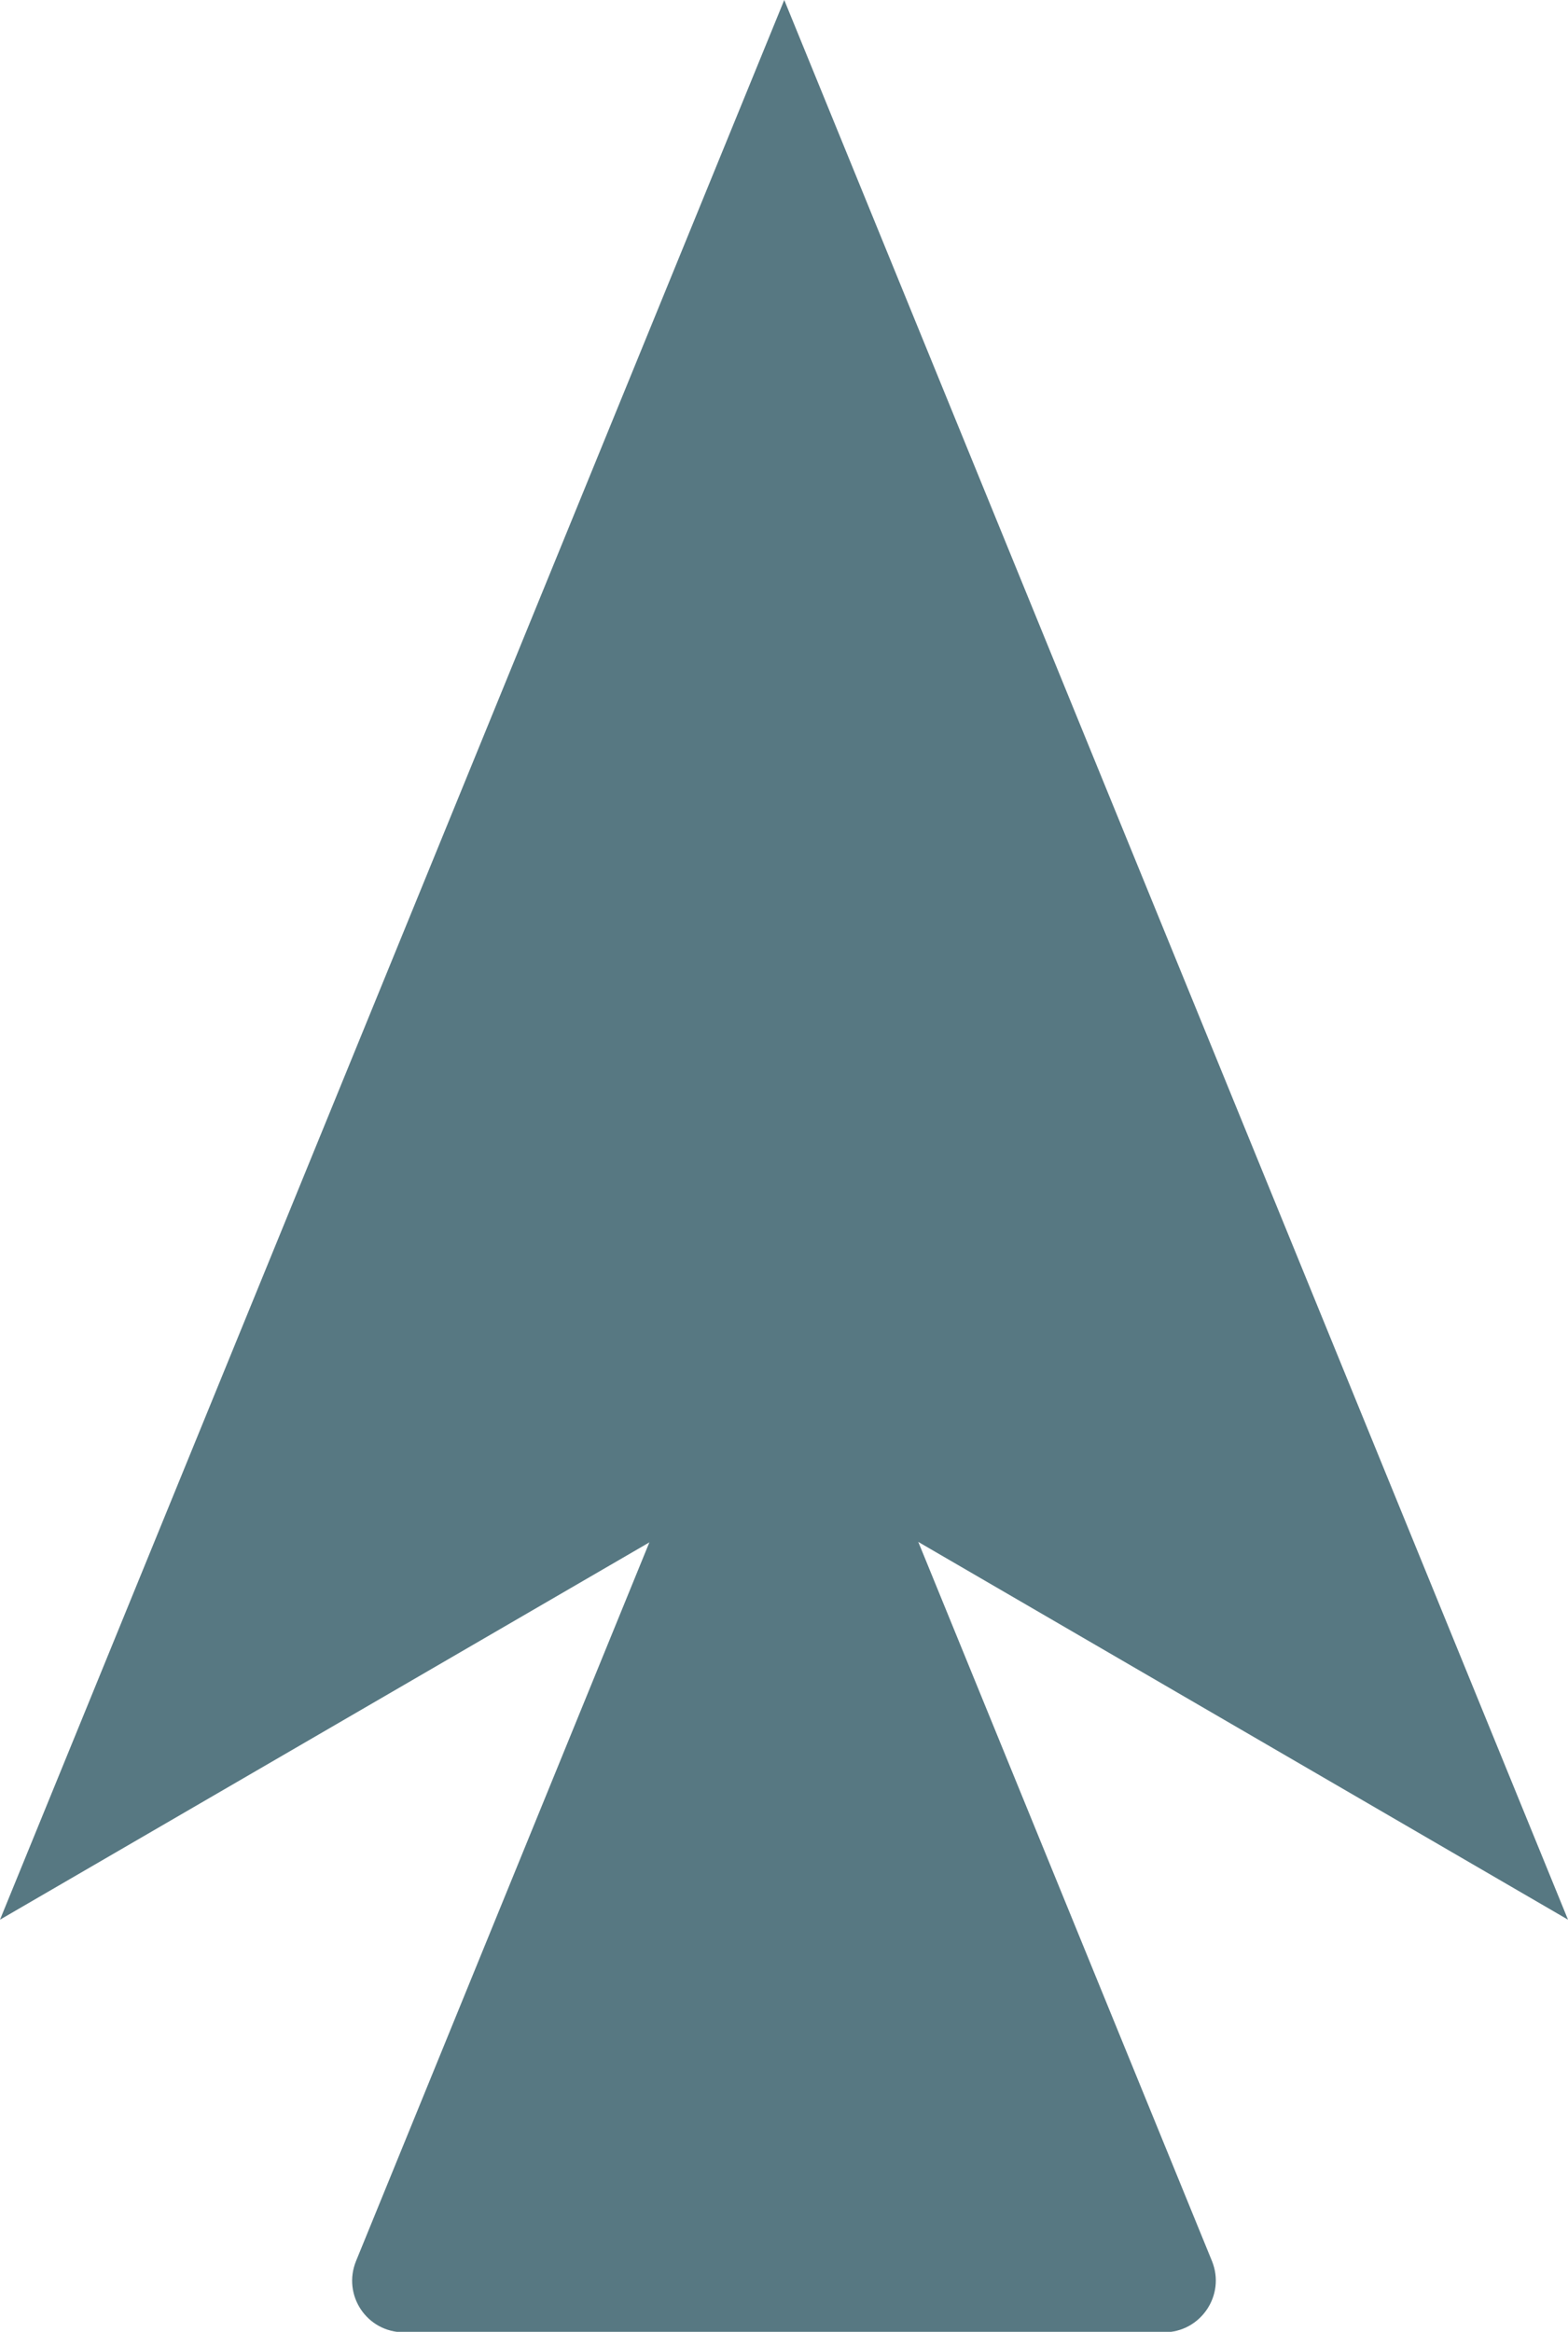
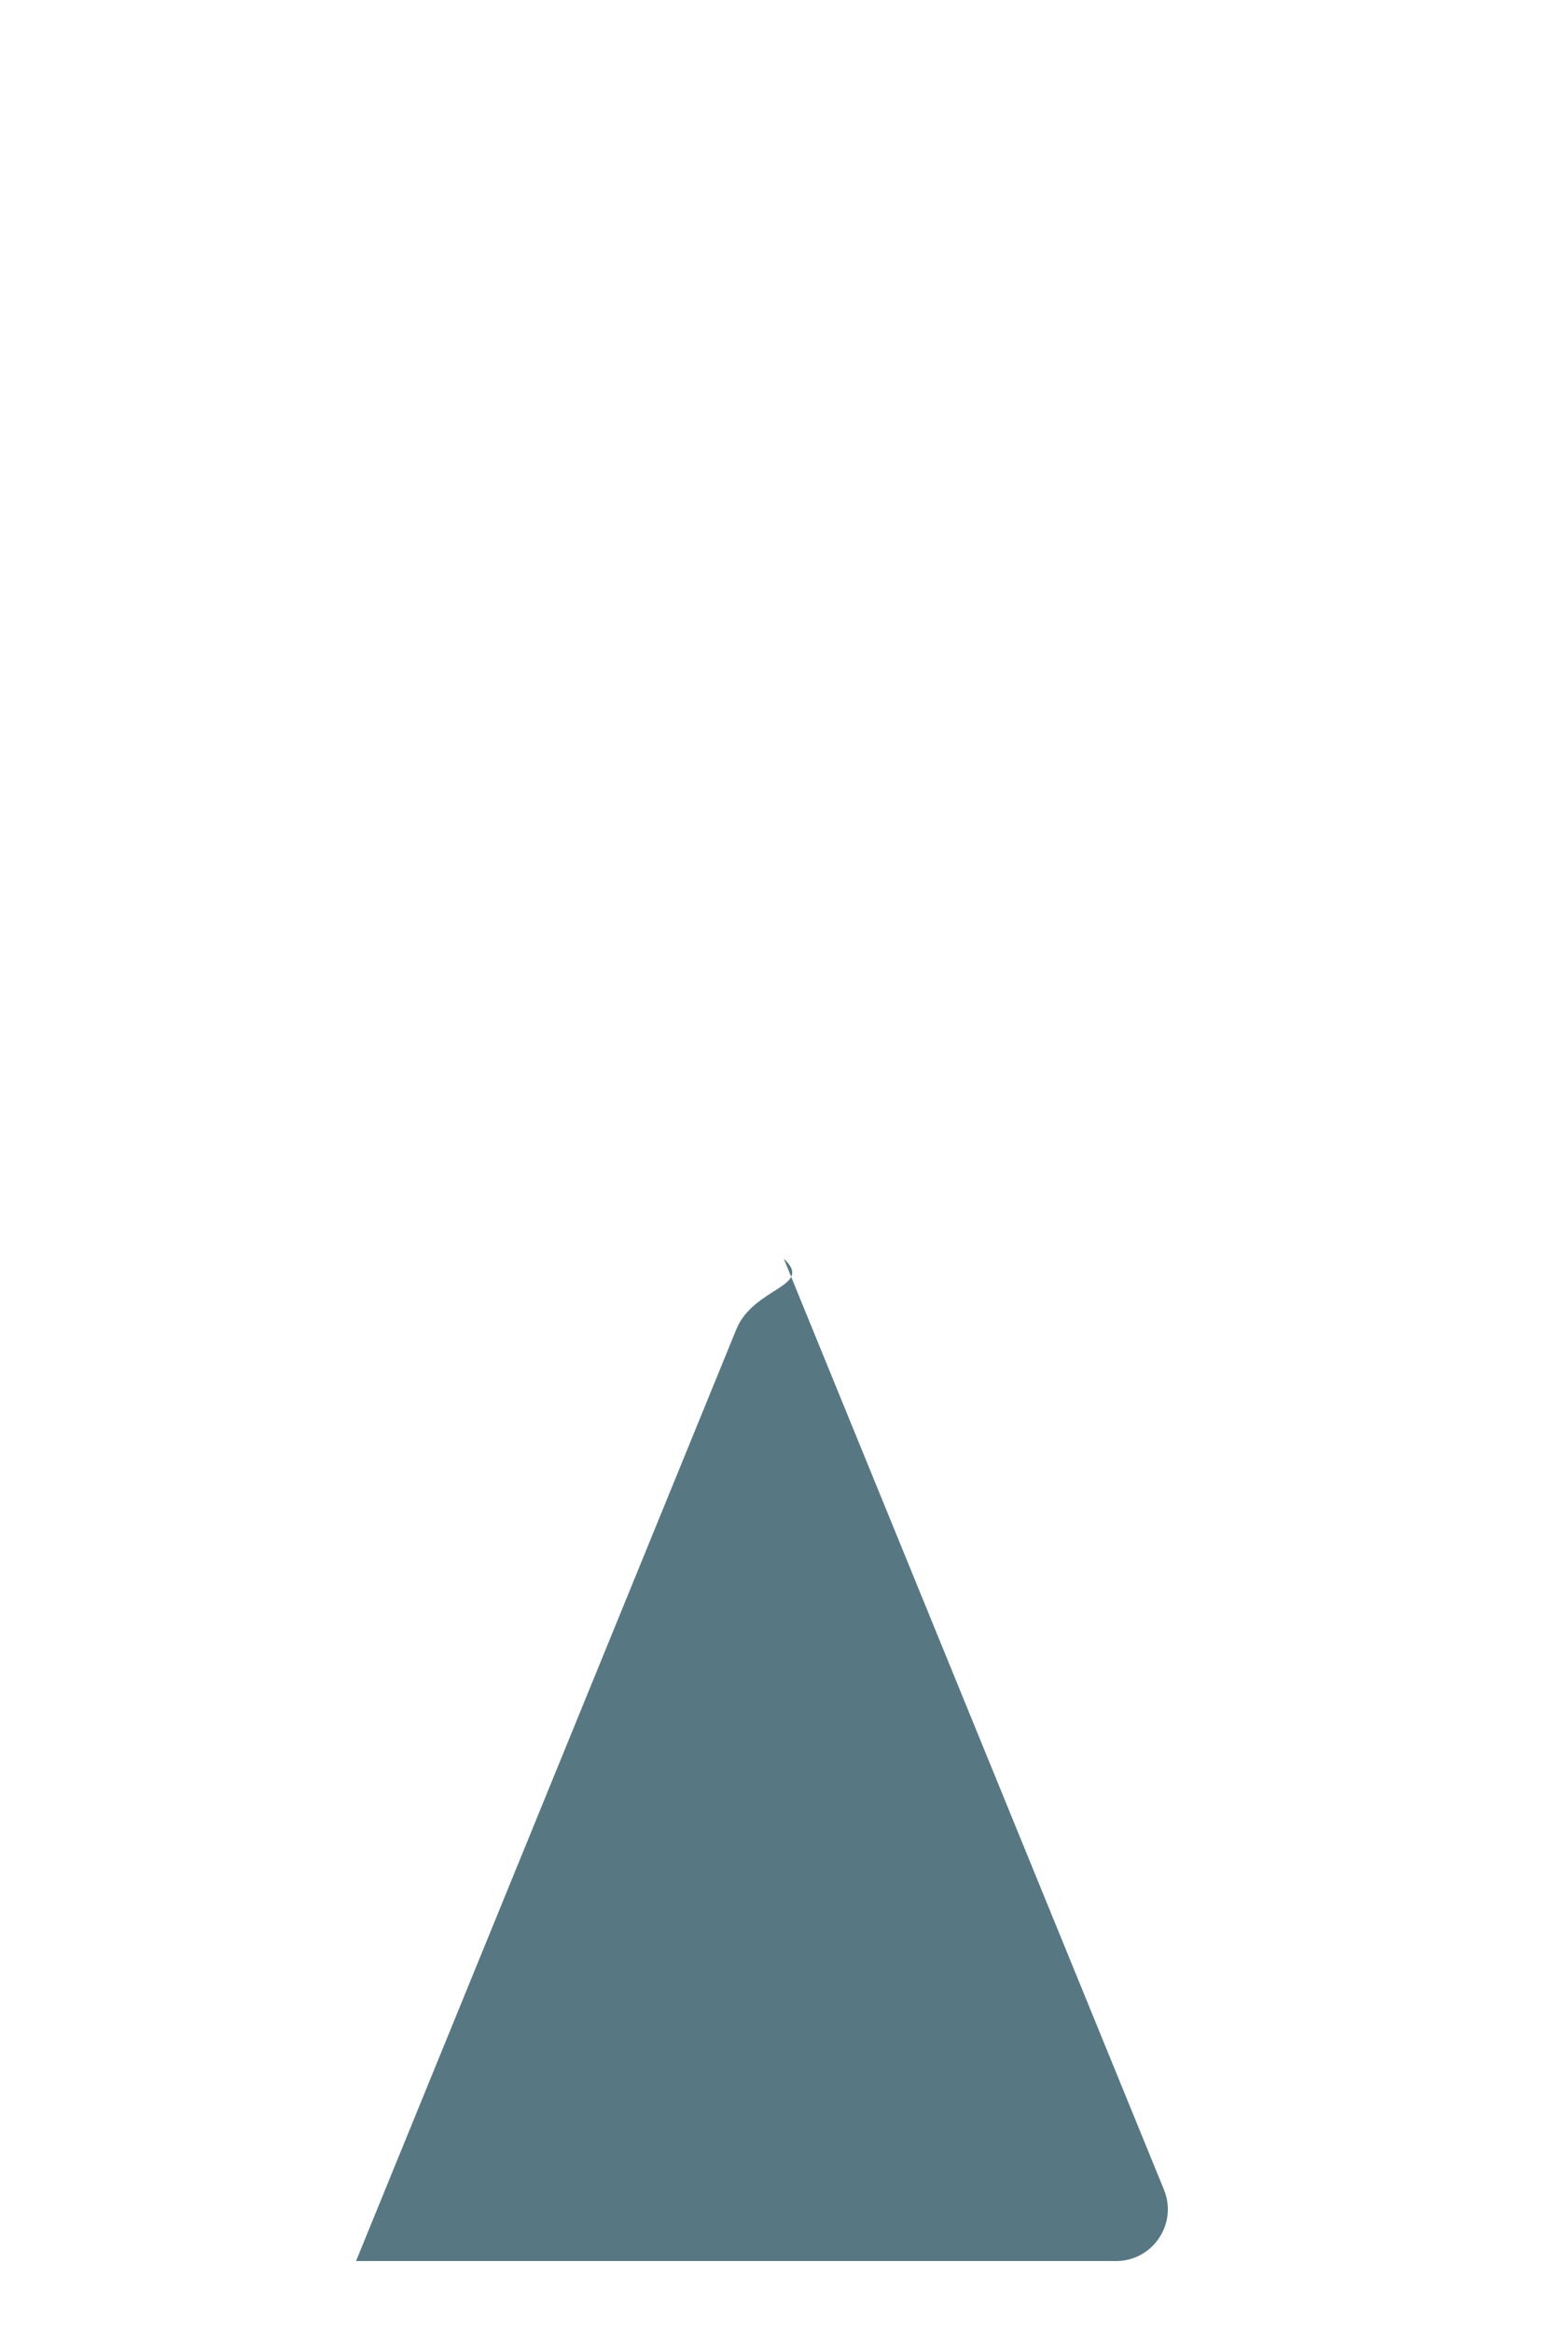
<svg xmlns="http://www.w3.org/2000/svg" width="100%" height="100%" x="0px" y="0px" viewBox="0 0 31.71 47.13" style="vertical-align: middle; max-width: 100%; width: 100%;">
  <g>
-     <line x1="15.86" y1="0" x2="15.86" y2="27.88" fill="rgb(255, 255, 255)">
-     </line>
-     <polygon points="15.86,0 0,38.8 15.86,29.59 31.71,38.8" fill="rgb(87,120,130)">
-     </polygon>
-   </g>
-   <path d="M14.89,26.87L7.2,45.7c-0.28,0.69,0.22,1.44,0.97,1.44h15.37c0.74,0,1.25-0.75,0.97-1.44l-7.69-18.82  C16.47,26.01,15.24,26.01,14.89,26.87z" fill="rgb(87,120,130)">
+     </g>
+   <path d="M14.89,26.87L7.2,45.7h15.37c0.74,0,1.25-0.75,0.97-1.44l-7.69-18.82  C16.47,26.01,15.24,26.01,14.89,26.87z" fill="rgb(87,120,130)">
   </path>
</svg>